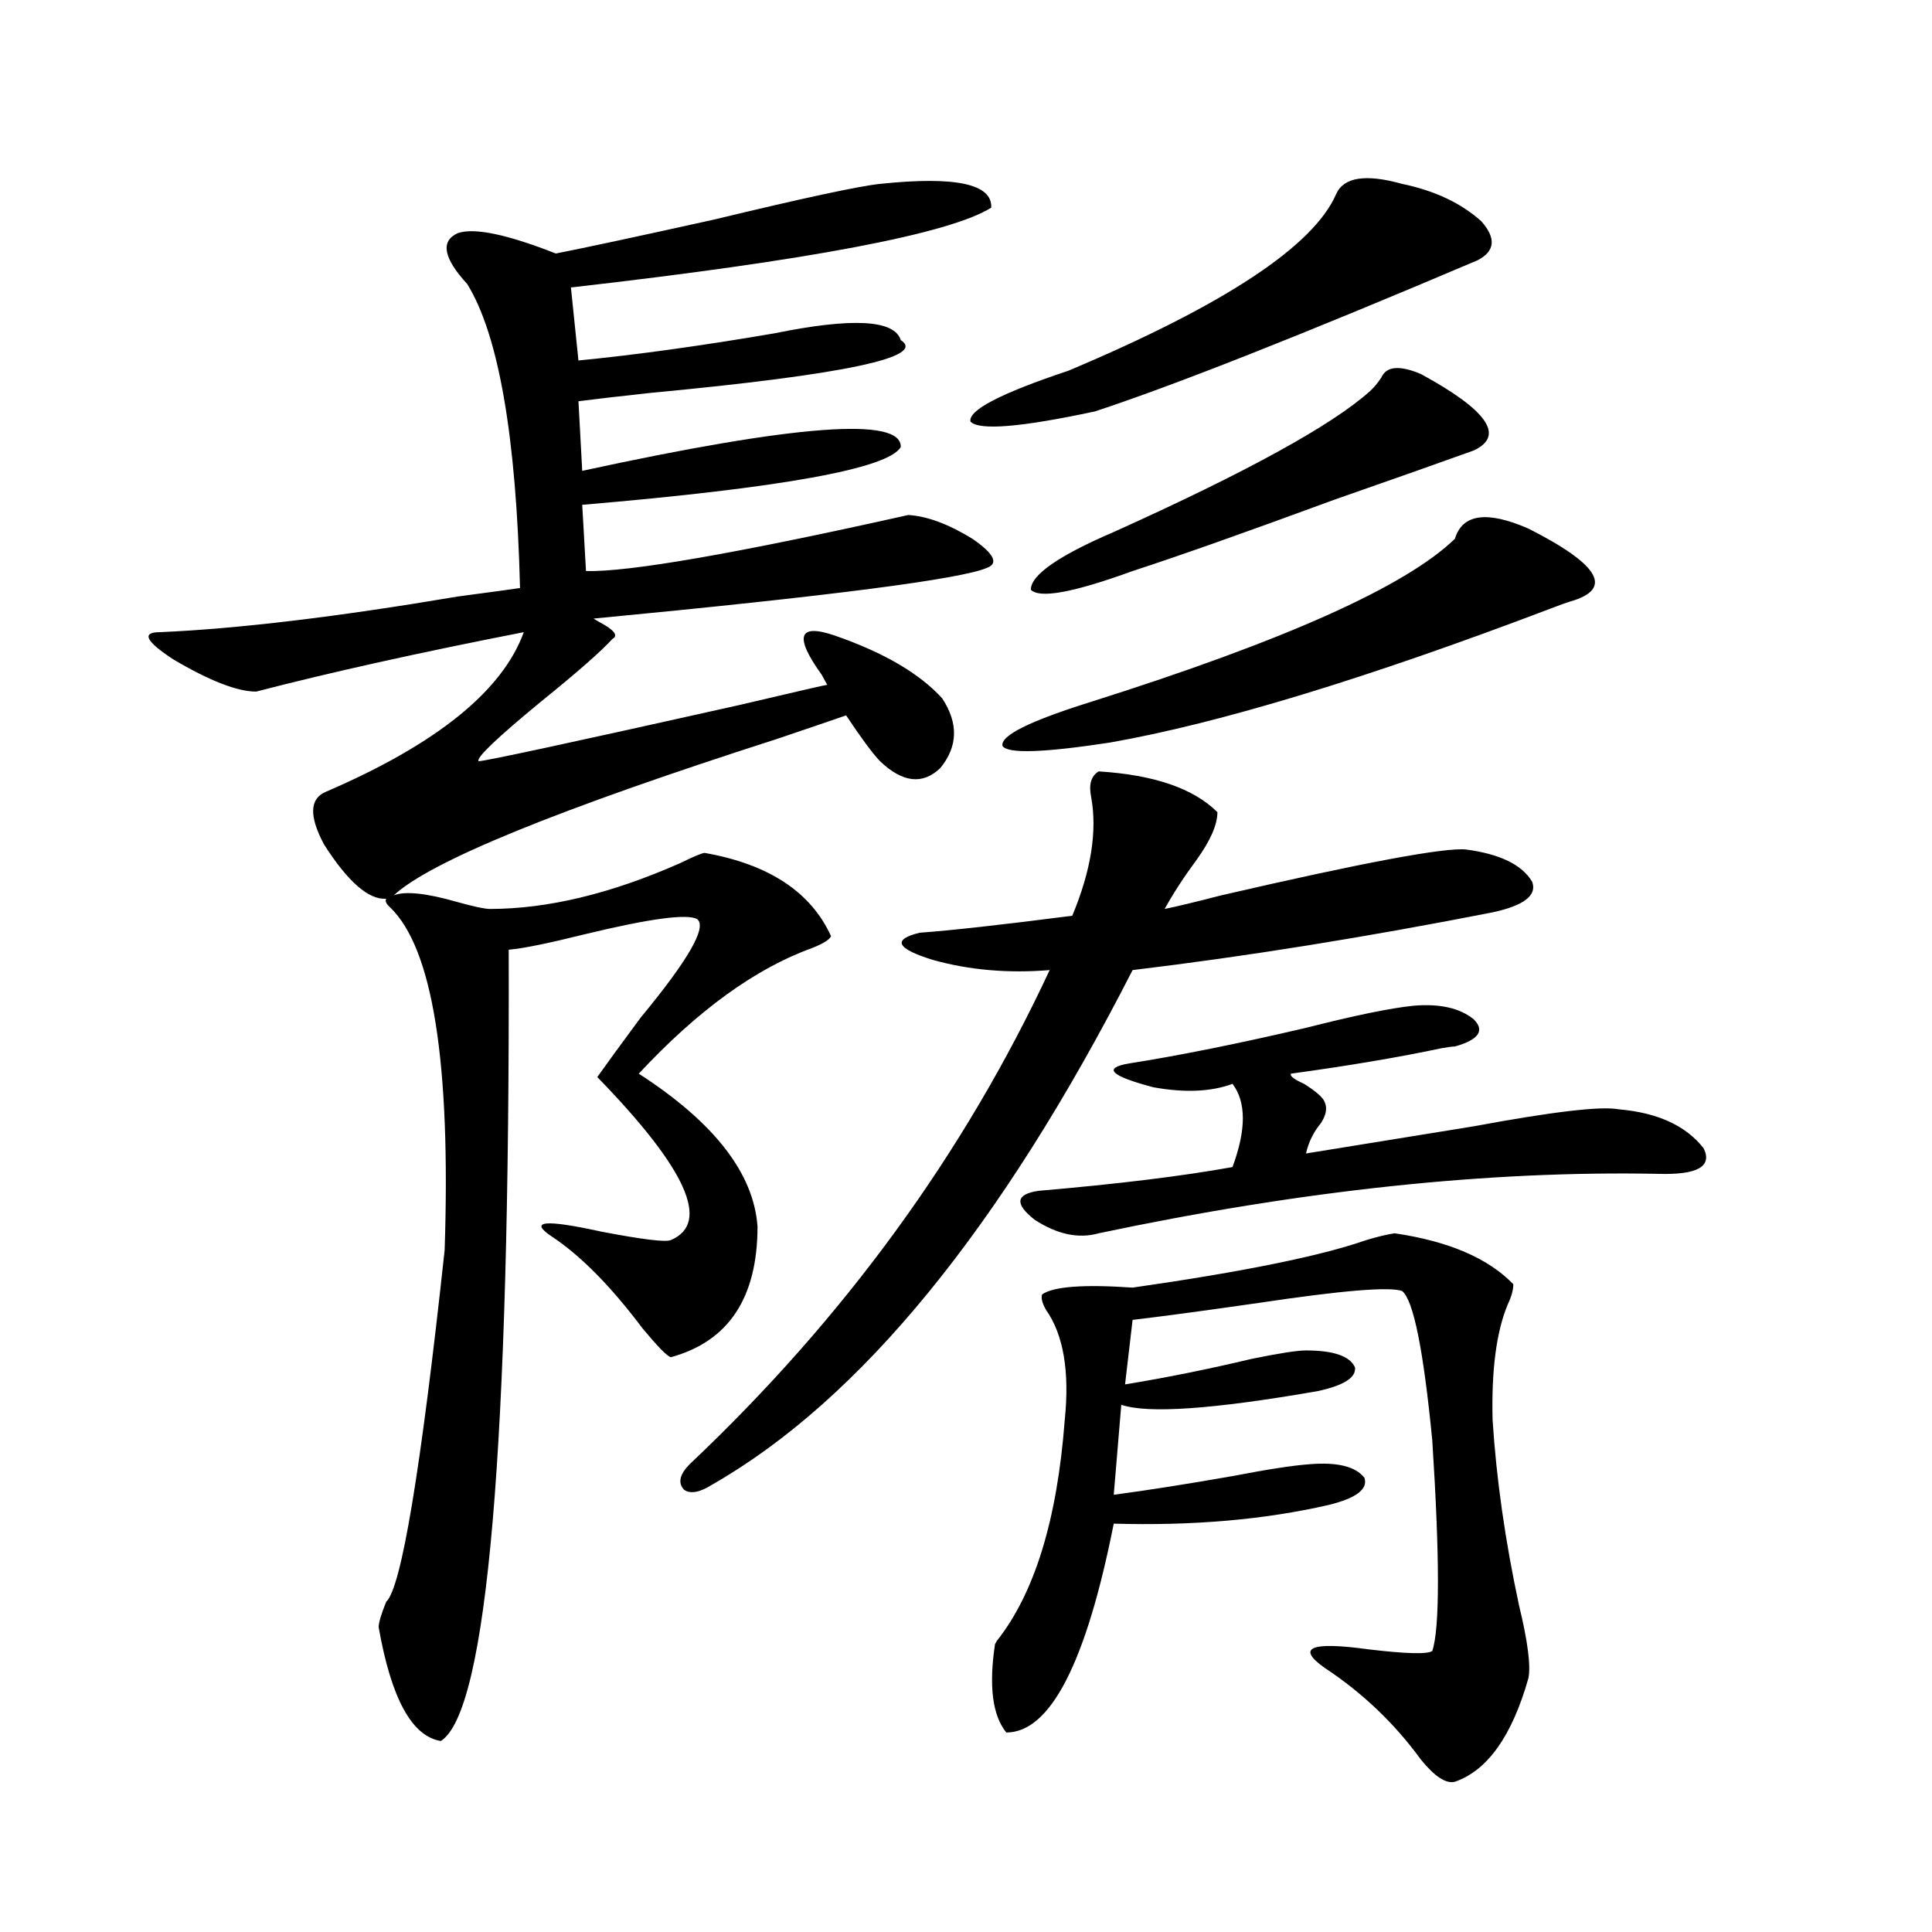
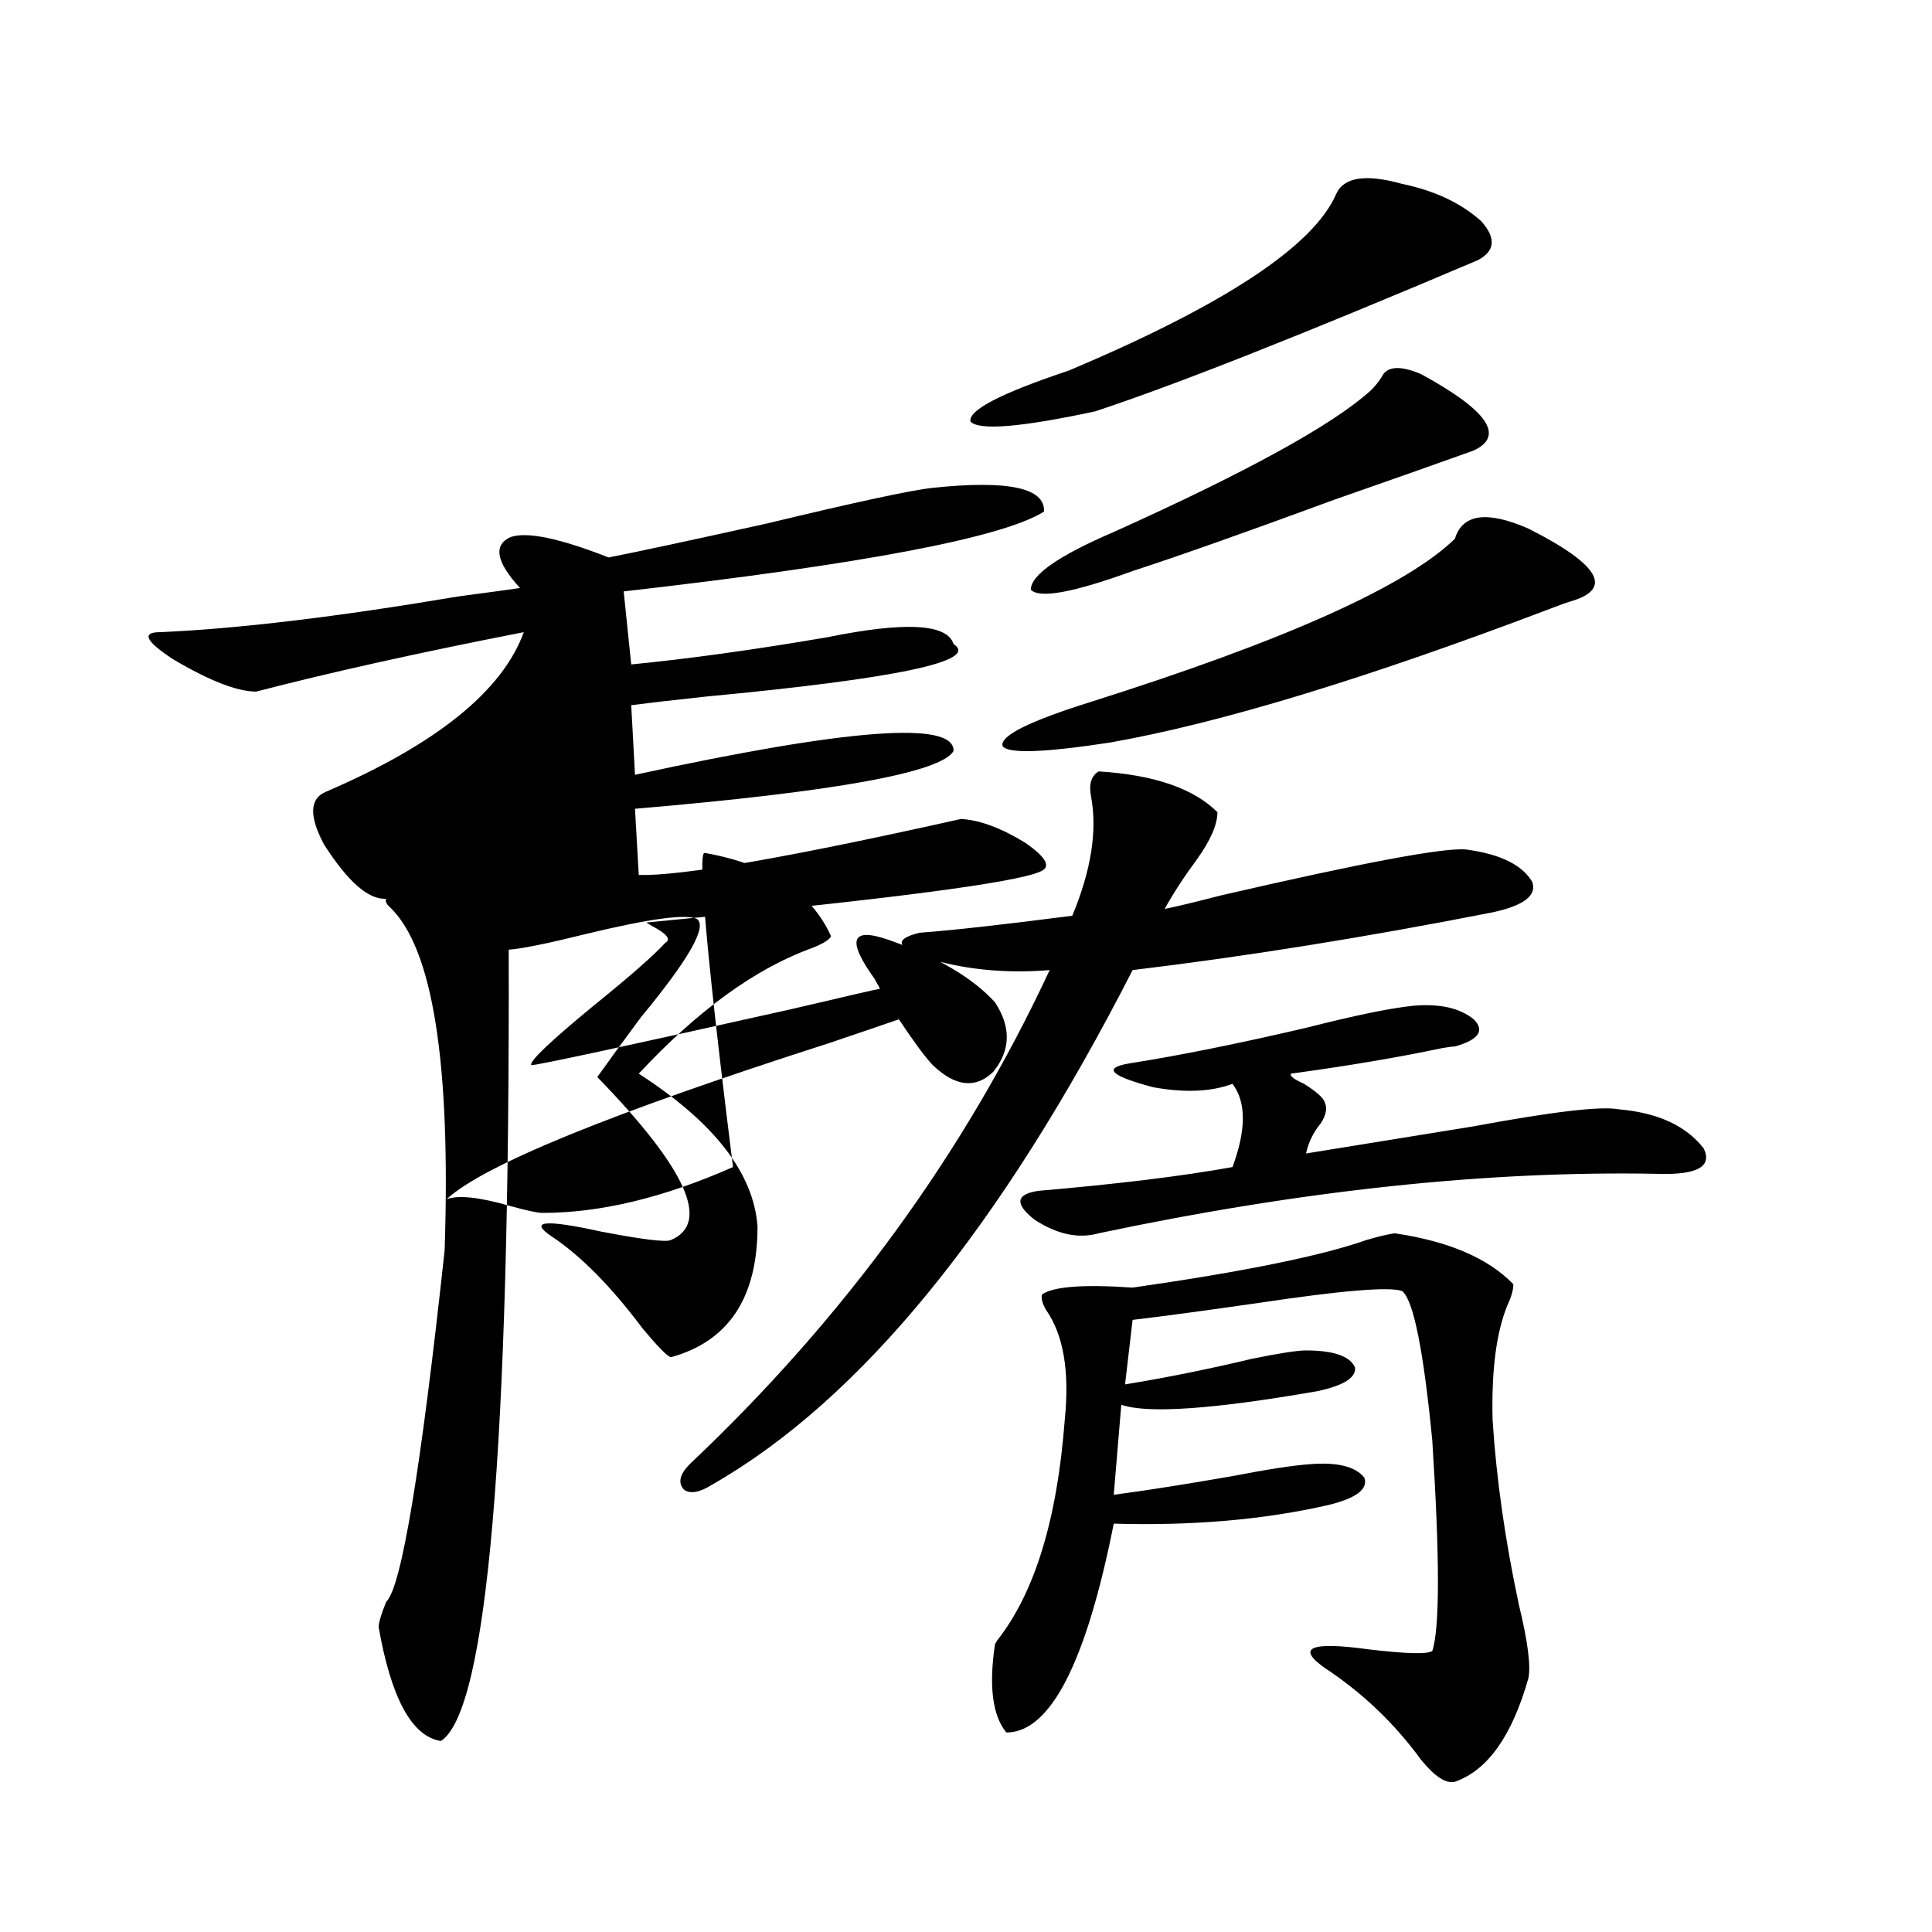
<svg xmlns="http://www.w3.org/2000/svg" version="1.1" id="图层_1" x="0px" y="0px" width="1000px" height="1000px" viewBox="0 0 1000 1000" enable-background="new 0 0 1000 1000" xml:space="preserve">
-   <path d="M364.771,441.469c33.17,5.864,54.953,20.215,65.364,43.066c-0.655,1.758-3.902,3.817-9.756,6.152  c-29.268,10.547-59.19,32.231-89.754,65.039c39.023,25.2,59.511,51.567,61.462,79.102c0,36.914-14.969,59.478-44.877,67.676  c-1.951-0.577-6.829-5.562-14.634-14.941c-16.265-21.671-31.874-37.491-46.828-47.461c-12.362-8.198-3.902-9.077,25.365-2.637  c21.463,4.106,33.49,5.575,36.097,4.395c20.808-8.789,8.125-36.914-38.048-84.375c4.543-6.44,12.027-16.699,22.438-30.762  c24.71-29.883,34.466-46.87,29.268-50.977c-5.213-2.925-24.725-0.288-58.535,7.91c-18.871,4.696-31.874,7.333-39.023,7.91  c0.641,257.821-11.066,394.327-35.121,409.57c-14.969-2.349-25.7-21.973-32.194-58.887c0-2.349,1.296-6.743,3.902-13.184  c7.805-7.031,17.881-67.676,30.243-181.934c3.247-97.257-6.188-156.445-28.292-177.539c-1.951-1.758-2.606-3.214-1.951-4.395  c-9.115,0.591-19.847-8.789-32.194-28.125c-7.805-14.64-7.484-23.73,0.976-27.246c57.225-24.609,91.37-52.144,102.437-82.617  c-53.992,10.547-100.165,20.806-138.533,30.762c-9.756,0-24.069-5.562-42.926-16.699c-14.313-9.366-16.585-14.063-6.829-14.063  c40.319-1.758,91.705-7.91,154.143-18.457c17.561-2.335,28.292-3.804,32.194-4.395c-1.951-78.511-11.066-130.957-27.316-157.324  c-12.362-13.472-13.993-22.261-4.878-26.367c8.445-2.925,25.365,0.591,50.73,10.547c14.954-2.925,42.271-8.789,81.949-17.578  c46.173-11.124,74.785-17.276,85.852-18.457c39.023-4.093,58.2,0,57.56,12.305c-21.463,13.485-93.991,27.246-217.556,41.309  l3.902,37.793c29.908-2.925,63.733-7.608,101.461-14.063c40.319-8.198,62.103-7.031,65.364,3.516  c13.658,8.789-29.268,17.88-128.777,27.246c-16.265,1.758-28.947,3.228-38.048,4.395l1.951,36.035  c110.562-24.019,165.515-28.125,164.874-12.305c-6.509,11.138-61.462,21.094-164.874,29.883l1.951,34.277  c22.104,0.591,77.712-9.077,166.825-29.004c9.756,0.591,20.808,4.696,33.17,12.305c11.052,7.622,13.658,12.606,7.805,14.941  c-13.018,5.864-80.974,14.653-203.897,26.367l2.927,1.758c7.805,4.106,10.076,7.031,6.829,8.789  c-5.854,6.454-18.216,17.29-37.072,32.52c-22.773,18.759-33.505,29.004-32.194,30.762c3.247,0,48.124-9.668,134.631-29.004  c29.908-7.031,45.197-10.547,45.853-10.547c-0.655-1.167-1.631-2.925-2.927-5.273c-14.313-19.913-12.042-26.655,6.829-20.215  c25.365,8.789,43.901,19.638,55.608,32.52c8.445,12.896,8.125,24.911-0.976,36.035c-9.115,8.789-19.512,7.622-31.219-3.516  c-3.902-4.093-9.756-12.003-17.561-23.73c-8.46,2.938-20.487,7.031-36.097,12.305c-113.168,36.337-179.188,63.281-198.044,80.859  c5.854-2.335,16.905-1.167,33.17,3.516c8.445,2.349,13.979,3.516,16.585,3.516c29.908,0,62.758-7.91,98.534-23.73  C359.238,443.227,363.461,441.469,364.771,441.469z M568.669,399.281c28.612,1.758,49.1,8.789,61.462,21.094  c0,6.454-3.582,14.653-10.731,24.609c-6.509,8.789-12.042,17.29-16.585,25.488c5.854-1.167,15.609-3.516,29.268-7.031  c73.489-16.987,115.76-24.897,126.826-23.73c17.561,2.349,28.933,7.91,34.146,16.699c2.592,7.031-4.237,12.305-20.487,15.82  c-65.699,12.896-127.802,22.852-186.337,29.883C517.938,635.707,445.41,724.477,368.674,768.422  c-6.509,4.106-11.387,4.985-14.634,2.637c-3.262-3.516-2.286-7.91,2.927-13.184c79.998-75.586,142.101-160.84,186.337-255.762  c-21.463,1.758-41.63,0-60.486-5.273c-18.871-5.851-21.143-10.547-6.829-14.063c16.25-1.167,42.591-4.093,79.022-8.789  c9.756-23.429,13.003-43.945,9.756-61.523C563.456,406.024,564.767,401.63,568.669,399.281z M725.738,95.18  c16.905,3.516,30.563,9.97,40.975,19.336c7.805,8.789,7.149,15.532-1.951,20.215c-91.064,38.672-157.069,64.751-198.044,78.223  c-38.383,8.212-59.846,9.97-64.389,5.273c-1.311-5.851,15.609-14.64,50.73-26.367c80.639-33.976,126.826-64.448,138.533-91.406  C695.495,91.664,706.867,89.906,725.738,95.18z M721.836,638.344c27.957,4.106,48.444,12.896,61.462,26.367  c0,2.938-0.976,6.454-2.927,10.547c-5.854,14.063-8.46,33.989-7.805,59.766c1.951,30.474,6.494,62.402,13.658,95.801  c4.543,18.745,6.174,31.339,4.878,37.793c-8.46,29.883-21.143,47.749-38.048,53.613c-4.558,1.167-10.411-2.637-17.561-11.426  c-13.658-18.759-30.243-34.579-49.755-47.461c-14.969-10.547-7.484-13.774,22.438-9.668c19.512,2.335,30.563,2.637,33.17,0.879  c3.902-11.728,3.902-48.038,0-108.984c-4.558-46.87-9.756-72.647-15.609-77.344c-6.509-2.335-31.219-0.288-74.145,6.152  c-28.627,4.106-50.41,7.031-65.364,8.789l-3.902,33.398c21.463-3.516,43.246-7.91,65.364-13.184  c14.299-2.925,23.734-4.395,28.292-4.395c14.299,0,22.759,2.938,25.365,8.789c0.641,5.273-5.854,9.38-19.512,12.305  c-53.992,9.38-87.803,11.728-101.461,7.031l-3.902,46.582c17.561-2.335,38.048-5.562,61.462-9.668  c18.201-3.516,31.539-5.562,39.999-6.152c14.299-1.167,23.734,1.181,28.292,7.031c1.951,5.864-4.237,10.547-18.536,14.063  c-33.17,7.622-70.242,10.849-111.217,9.668c-14.313,72.07-32.85,108.105-55.608,108.105c-7.164-8.789-9.115-24.032-5.854-45.703  l0.976-1.758c19.512-24.609,31.219-62.69,35.121-114.258c2.592-25.187-0.655-44.233-9.756-57.129  c-1.951-3.516-2.606-6.152-1.951-7.91c5.854-4.093,21.463-5.273,46.828-3.516c57.225-8.198,97.559-16.397,120.973-24.609  C713.056,640.102,717.934,638.935,721.836,638.344z M791.103,273.598c37.072,18.759,44.222,31.353,21.463,37.793  c-1.951,0.591-5.213,1.758-9.756,3.516c-95.607,36.337-171.703,59.478-228.287,69.434c-34.48,5.273-53.017,5.864-55.608,1.758  c-1.311-5.273,13.979-12.882,45.853-22.852c100.15-31.641,162.923-59.766,188.288-84.375  C756.957,265.989,769.64,264.231,791.103,273.598z M731.592,520.57c13.658-1.167,24.055,1.181,31.219,7.031  c5.854,5.864,2.592,10.547-9.756,14.063c-1.311,0-3.582,0.302-6.829,0.879c-22.118,4.696-48.139,9.091-78.047,13.184  c-0.655,1.181,1.616,2.938,6.829,5.273c6.494,4.106,10.076,7.333,10.731,9.668c1.296,2.938,0.641,6.454-1.951,10.547  c-3.902,4.696-6.509,9.97-7.805,15.82c25.365-4.093,54.298-8.789,86.827-14.063c40.975-7.608,66.005-10.547,75.12-8.789  c20.152,1.758,34.786,8.501,43.901,20.215c4.543,9.38-3.262,13.774-23.414,13.184c-87.803-1.758-184.386,8.501-289.749,30.762  c-10.411,2.938-21.463,0.591-33.17-7.031c-10.411-8.198-9.756-13.184,1.951-14.941c40.975-3.516,74.465-7.608,100.485-12.305  c7.149-19.336,7.149-33.687,0-43.066c-11.066,4.106-24.725,4.696-40.975,1.758c-22.118-5.851-26.341-9.956-12.683-12.305  c26.006-4.093,56.584-10.245,91.705-18.457C701.349,525.556,719.885,521.751,731.592,520.57z M709.153,202.406  c1.951-1.758,3.902-4.093,5.854-7.031c2.592-5.851,9.421-6.44,20.487-1.758c34.466,18.759,43.566,31.942,27.316,39.551  c-16.265,5.864-40.334,14.364-72.193,25.488c-46.188,17.001-80.974,29.306-104.388,36.914  c-30.578,11.138-48.139,14.364-52.682,9.668c0-7.608,14.299-17.578,42.926-29.883C645.405,244.306,689.642,219.984,709.153,202.406z  " />
+   <path d="M364.771,441.469c33.17,5.864,54.953,20.215,65.364,43.066c-0.655,1.758-3.902,3.817-9.756,6.152  c-29.268,10.547-59.19,32.231-89.754,65.039c39.023,25.2,59.511,51.567,61.462,79.102c0,36.914-14.969,59.478-44.877,67.676  c-1.951-0.577-6.829-5.562-14.634-14.941c-16.265-21.671-31.874-37.491-46.828-47.461c-12.362-8.198-3.902-9.077,25.365-2.637  c21.463,4.106,33.49,5.575,36.097,4.395c20.808-8.789,8.125-36.914-38.048-84.375c4.543-6.44,12.027-16.699,22.438-30.762  c24.71-29.883,34.466-46.87,29.268-50.977c-5.213-2.925-24.725-0.288-58.535,7.91c-18.871,4.696-31.874,7.333-39.023,7.91  c0.641,257.821-11.066,394.327-35.121,409.57c-14.969-2.349-25.7-21.973-32.194-58.887c0-2.349,1.296-6.743,3.902-13.184  c7.805-7.031,17.881-67.676,30.243-181.934c3.247-97.257-6.188-156.445-28.292-177.539c-1.951-1.758-2.606-3.214-1.951-4.395  c-9.115,0.591-19.847-8.789-32.194-28.125c-7.805-14.64-7.484-23.73,0.976-27.246c57.225-24.609,91.37-52.144,102.437-82.617  c-53.992,10.547-100.165,20.806-138.533,30.762c-9.756,0-24.069-5.562-42.926-16.699c-14.313-9.366-16.585-14.063-6.829-14.063  c40.319-1.758,91.705-7.91,154.143-18.457c17.561-2.335,28.292-3.804,32.194-4.395c-12.362-13.472-13.993-22.261-4.878-26.367c8.445-2.925,25.365,0.591,50.73,10.547c14.954-2.925,42.271-8.789,81.949-17.578  c46.173-11.124,74.785-17.276,85.852-18.457c39.023-4.093,58.2,0,57.56,12.305c-21.463,13.485-93.991,27.246-217.556,41.309  l3.902,37.793c29.908-2.925,63.733-7.608,101.461-14.063c40.319-8.198,62.103-7.031,65.364,3.516  c13.658,8.789-29.268,17.88-128.777,27.246c-16.265,1.758-28.947,3.228-38.048,4.395l1.951,36.035  c110.562-24.019,165.515-28.125,164.874-12.305c-6.509,11.138-61.462,21.094-164.874,29.883l1.951,34.277  c22.104,0.591,77.712-9.077,166.825-29.004c9.756,0.591,20.808,4.696,33.17,12.305c11.052,7.622,13.658,12.606,7.805,14.941  c-13.018,5.864-80.974,14.653-203.897,26.367l2.927,1.758c7.805,4.106,10.076,7.031,6.829,8.789  c-5.854,6.454-18.216,17.29-37.072,32.52c-22.773,18.759-33.505,29.004-32.194,30.762c3.247,0,48.124-9.668,134.631-29.004  c29.908-7.031,45.197-10.547,45.853-10.547c-0.655-1.167-1.631-2.925-2.927-5.273c-14.313-19.913-12.042-26.655,6.829-20.215  c25.365,8.789,43.901,19.638,55.608,32.52c8.445,12.896,8.125,24.911-0.976,36.035c-9.115,8.789-19.512,7.622-31.219-3.516  c-3.902-4.093-9.756-12.003-17.561-23.73c-8.46,2.938-20.487,7.031-36.097,12.305c-113.168,36.337-179.188,63.281-198.044,80.859  c5.854-2.335,16.905-1.167,33.17,3.516c8.445,2.349,13.979,3.516,16.585,3.516c29.908,0,62.758-7.91,98.534-23.73  C359.238,443.227,363.461,441.469,364.771,441.469z M568.669,399.281c28.612,1.758,49.1,8.789,61.462,21.094  c0,6.454-3.582,14.653-10.731,24.609c-6.509,8.789-12.042,17.29-16.585,25.488c5.854-1.167,15.609-3.516,29.268-7.031  c73.489-16.987,115.76-24.897,126.826-23.73c17.561,2.349,28.933,7.91,34.146,16.699c2.592,7.031-4.237,12.305-20.487,15.82  c-65.699,12.896-127.802,22.852-186.337,29.883C517.938,635.707,445.41,724.477,368.674,768.422  c-6.509,4.106-11.387,4.985-14.634,2.637c-3.262-3.516-2.286-7.91,2.927-13.184c79.998-75.586,142.101-160.84,186.337-255.762  c-21.463,1.758-41.63,0-60.486-5.273c-18.871-5.851-21.143-10.547-6.829-14.063c16.25-1.167,42.591-4.093,79.022-8.789  c9.756-23.429,13.003-43.945,9.756-61.523C563.456,406.024,564.767,401.63,568.669,399.281z M725.738,95.18  c16.905,3.516,30.563,9.97,40.975,19.336c7.805,8.789,7.149,15.532-1.951,20.215c-91.064,38.672-157.069,64.751-198.044,78.223  c-38.383,8.212-59.846,9.97-64.389,5.273c-1.311-5.851,15.609-14.64,50.73-26.367c80.639-33.976,126.826-64.448,138.533-91.406  C695.495,91.664,706.867,89.906,725.738,95.18z M721.836,638.344c27.957,4.106,48.444,12.896,61.462,26.367  c0,2.938-0.976,6.454-2.927,10.547c-5.854,14.063-8.46,33.989-7.805,59.766c1.951,30.474,6.494,62.402,13.658,95.801  c4.543,18.745,6.174,31.339,4.878,37.793c-8.46,29.883-21.143,47.749-38.048,53.613c-4.558,1.167-10.411-2.637-17.561-11.426  c-13.658-18.759-30.243-34.579-49.755-47.461c-14.969-10.547-7.484-13.774,22.438-9.668c19.512,2.335,30.563,2.637,33.17,0.879  c3.902-11.728,3.902-48.038,0-108.984c-4.558-46.87-9.756-72.647-15.609-77.344c-6.509-2.335-31.219-0.288-74.145,6.152  c-28.627,4.106-50.41,7.031-65.364,8.789l-3.902,33.398c21.463-3.516,43.246-7.91,65.364-13.184  c14.299-2.925,23.734-4.395,28.292-4.395c14.299,0,22.759,2.938,25.365,8.789c0.641,5.273-5.854,9.38-19.512,12.305  c-53.992,9.38-87.803,11.728-101.461,7.031l-3.902,46.582c17.561-2.335,38.048-5.562,61.462-9.668  c18.201-3.516,31.539-5.562,39.999-6.152c14.299-1.167,23.734,1.181,28.292,7.031c1.951,5.864-4.237,10.547-18.536,14.063  c-33.17,7.622-70.242,10.849-111.217,9.668c-14.313,72.07-32.85,108.105-55.608,108.105c-7.164-8.789-9.115-24.032-5.854-45.703  l0.976-1.758c19.512-24.609,31.219-62.69,35.121-114.258c2.592-25.187-0.655-44.233-9.756-57.129  c-1.951-3.516-2.606-6.152-1.951-7.91c5.854-4.093,21.463-5.273,46.828-3.516c57.225-8.198,97.559-16.397,120.973-24.609  C713.056,640.102,717.934,638.935,721.836,638.344z M791.103,273.598c37.072,18.759,44.222,31.353,21.463,37.793  c-1.951,0.591-5.213,1.758-9.756,3.516c-95.607,36.337-171.703,59.478-228.287,69.434c-34.48,5.273-53.017,5.864-55.608,1.758  c-1.311-5.273,13.979-12.882,45.853-22.852c100.15-31.641,162.923-59.766,188.288-84.375  C756.957,265.989,769.64,264.231,791.103,273.598z M731.592,520.57c13.658-1.167,24.055,1.181,31.219,7.031  c5.854,5.864,2.592,10.547-9.756,14.063c-1.311,0-3.582,0.302-6.829,0.879c-22.118,4.696-48.139,9.091-78.047,13.184  c-0.655,1.181,1.616,2.938,6.829,5.273c6.494,4.106,10.076,7.333,10.731,9.668c1.296,2.938,0.641,6.454-1.951,10.547  c-3.902,4.696-6.509,9.97-7.805,15.82c25.365-4.093,54.298-8.789,86.827-14.063c40.975-7.608,66.005-10.547,75.12-8.789  c20.152,1.758,34.786,8.501,43.901,20.215c4.543,9.38-3.262,13.774-23.414,13.184c-87.803-1.758-184.386,8.501-289.749,30.762  c-10.411,2.938-21.463,0.591-33.17-7.031c-10.411-8.198-9.756-13.184,1.951-14.941c40.975-3.516,74.465-7.608,100.485-12.305  c7.149-19.336,7.149-33.687,0-43.066c-11.066,4.106-24.725,4.696-40.975,1.758c-22.118-5.851-26.341-9.956-12.683-12.305  c26.006-4.093,56.584-10.245,91.705-18.457C701.349,525.556,719.885,521.751,731.592,520.57z M709.153,202.406  c1.951-1.758,3.902-4.093,5.854-7.031c2.592-5.851,9.421-6.44,20.487-1.758c34.466,18.759,43.566,31.942,27.316,39.551  c-16.265,5.864-40.334,14.364-72.193,25.488c-46.188,17.001-80.974,29.306-104.388,36.914  c-30.578,11.138-48.139,14.364-52.682,9.668c0-7.608,14.299-17.578,42.926-29.883C645.405,244.306,689.642,219.984,709.153,202.406z  " />
</svg>